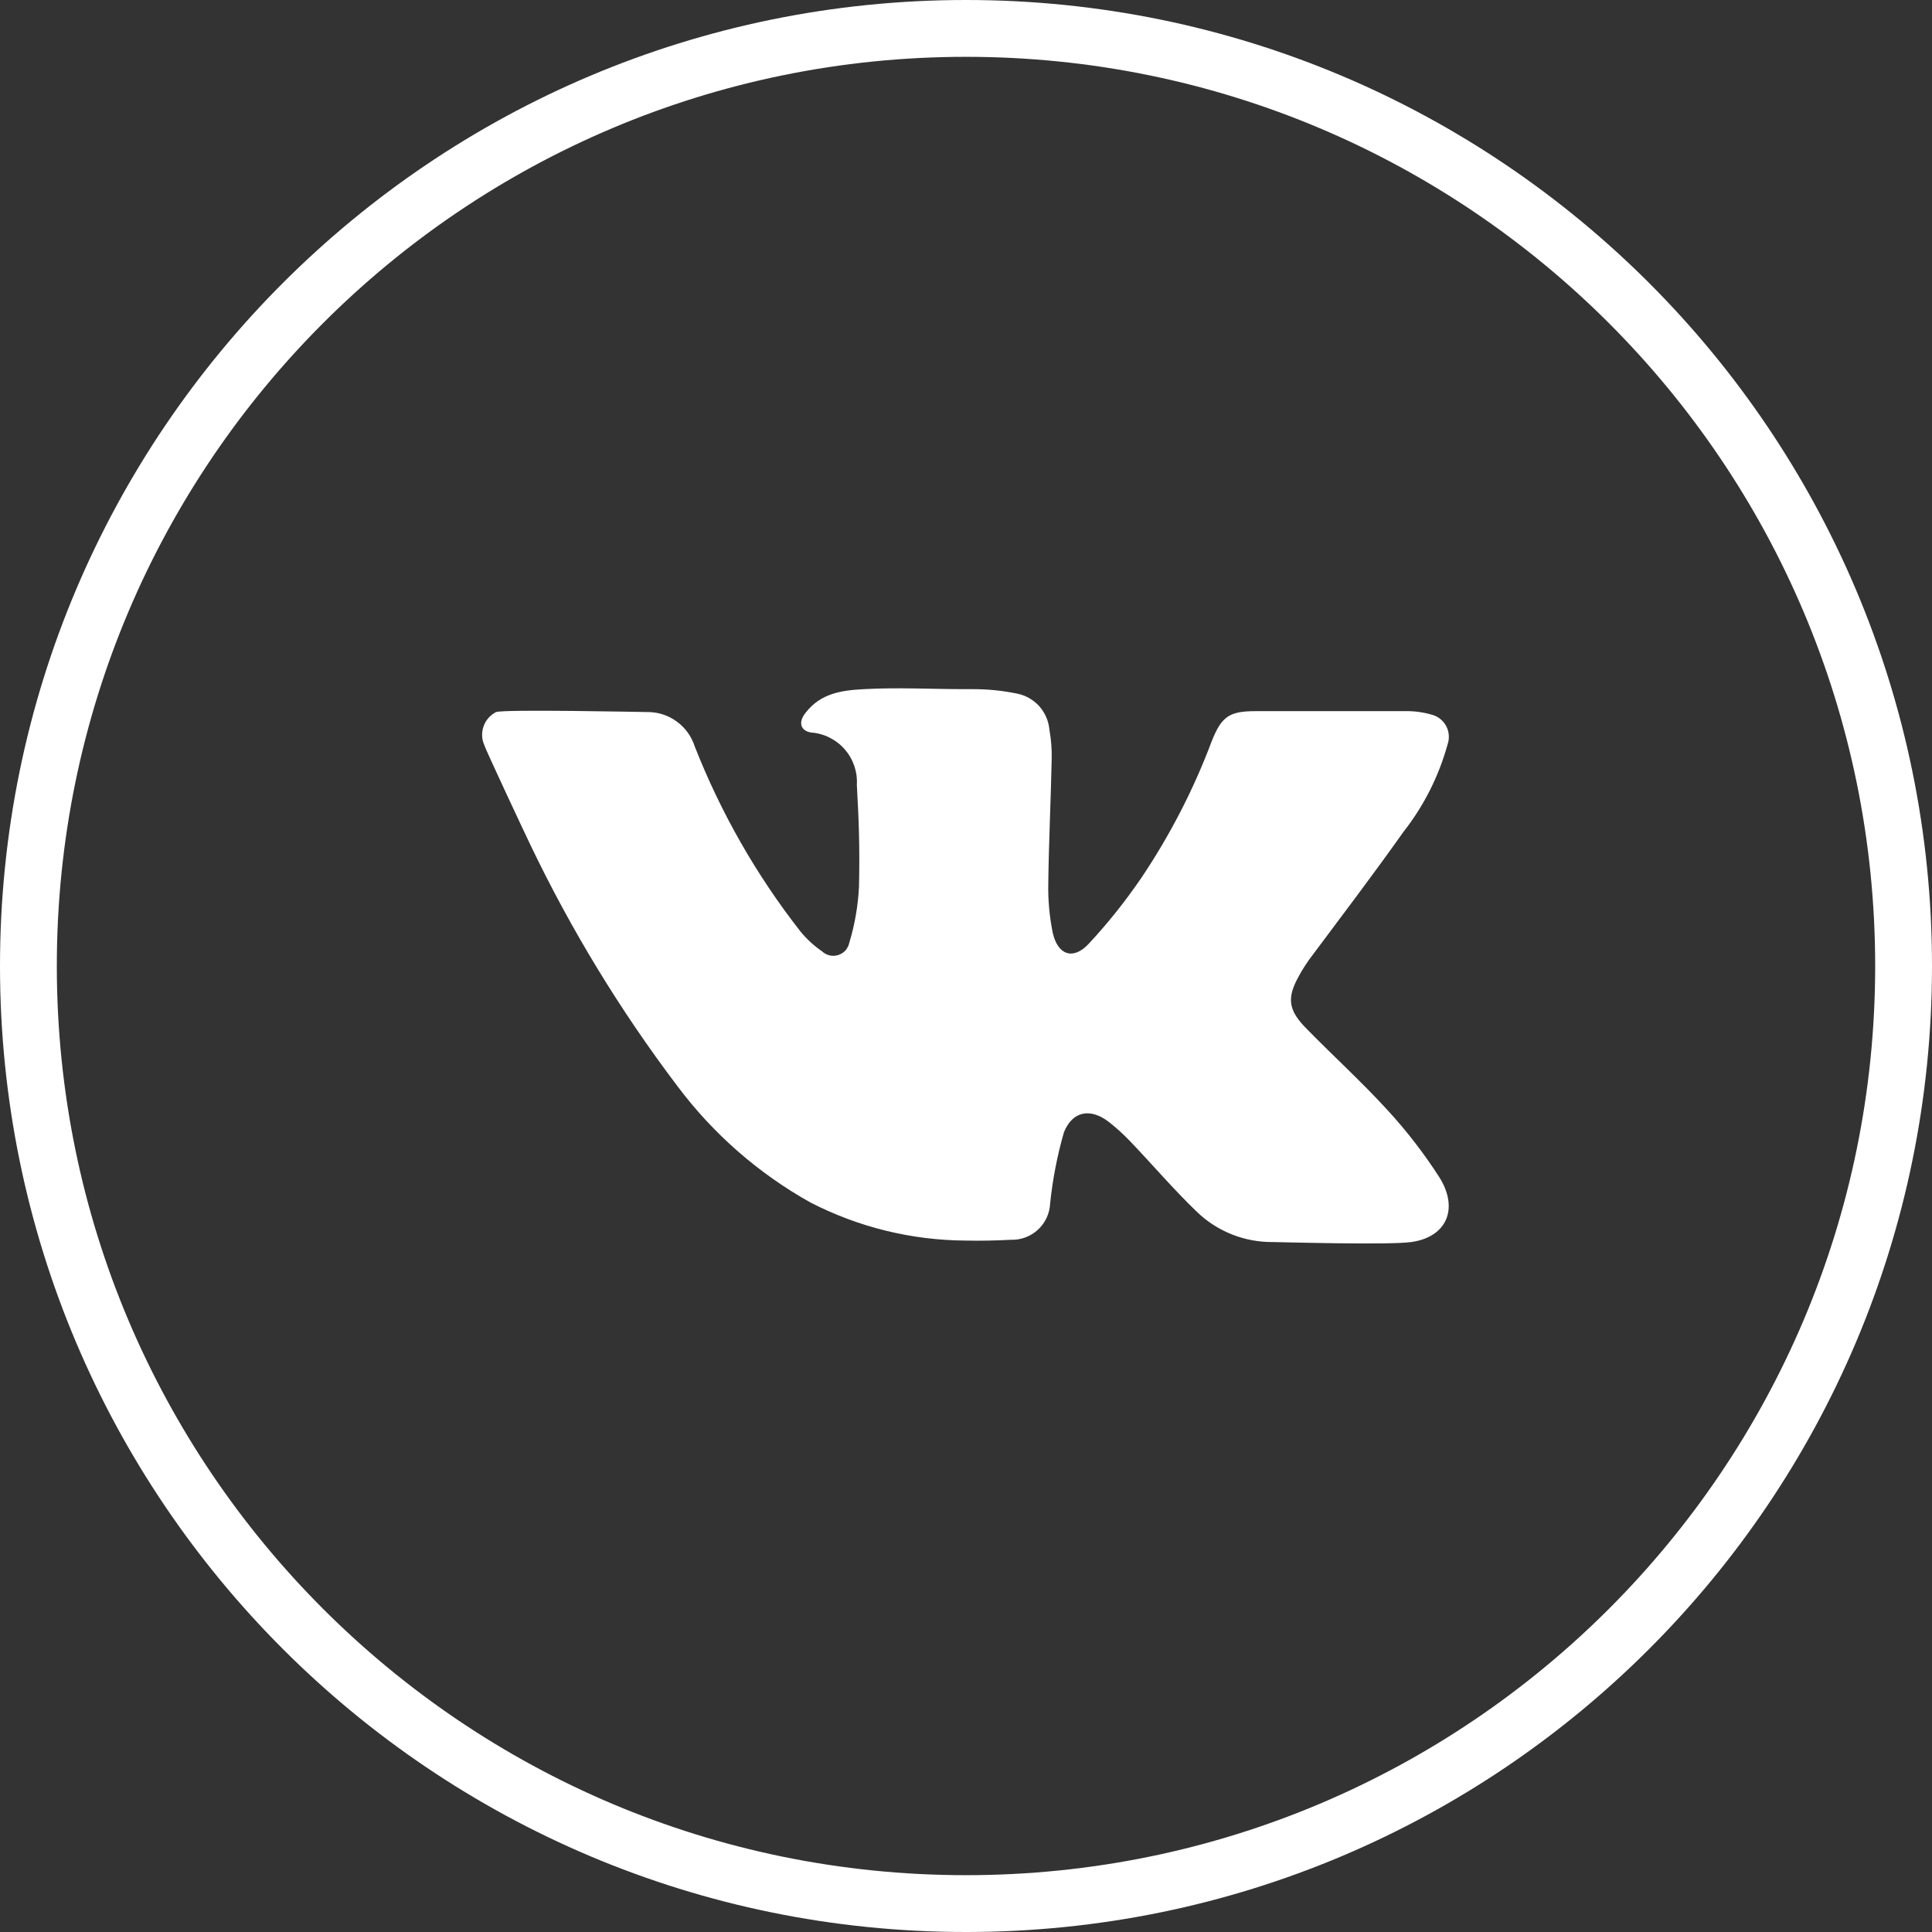
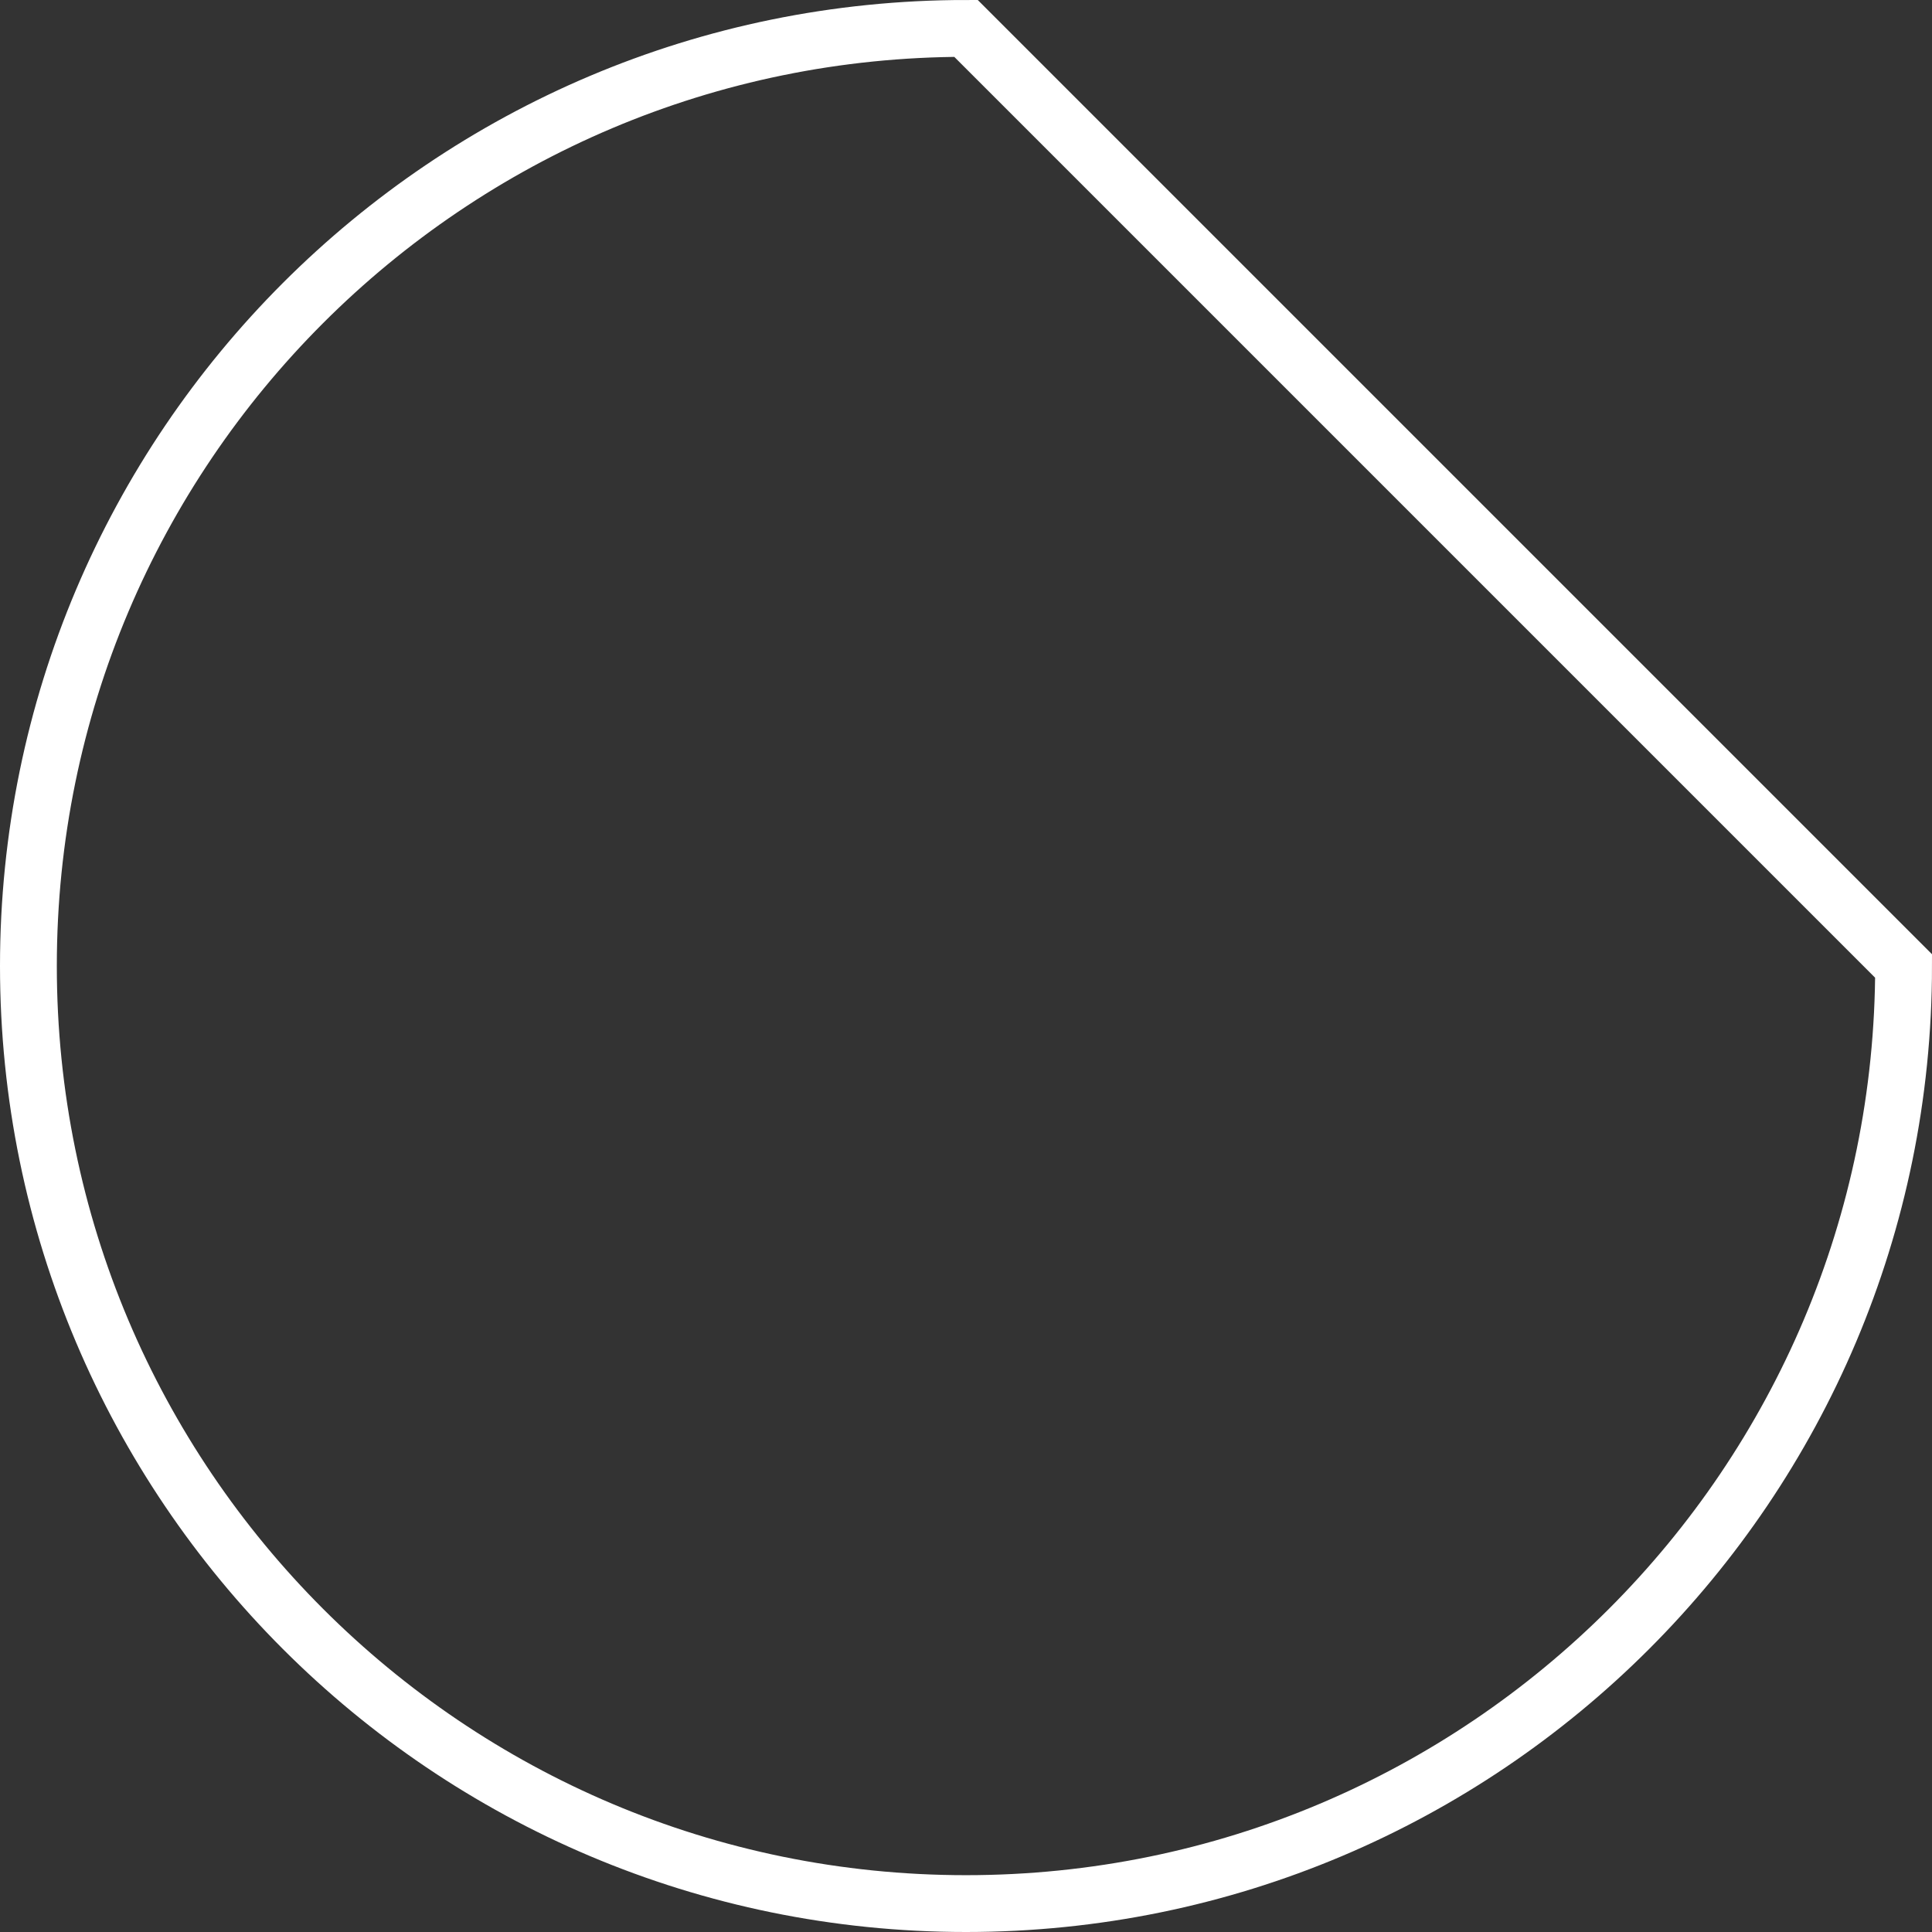
<svg xmlns="http://www.w3.org/2000/svg" width="34" height="34" viewBox="0 0 34 34" fill="none">
  <rect x="0" y="0" width="34" height="34" fill="#333333" stroke="none" />
  <g clip-path="url(#clip0_7158_310)">
-     <path d="M33.5 17C33.5 26.113 26.113 33.5 17 33.5C7.887 33.5 0.5 26.113 0.5 17C0.5 7.887 7.887 0.5 17 0.5C26.113 0.5 33.5 7.887 33.5 17Z" stroke="white" />
-     <path d="M24.836 21.858C24.438 21.914 22.503 21.858 22.403 21.858C21.902 21.863 21.42 21.672 21.061 21.324C20.651 20.93 20.282 20.496 19.891 20.087C19.772 19.962 19.644 19.846 19.508 19.74C19.188 19.496 18.873 19.552 18.723 19.928C18.606 20.335 18.525 20.752 18.481 21.174C18.474 21.352 18.397 21.519 18.267 21.64C18.136 21.761 17.963 21.825 17.786 21.818C17.522 21.832 17.258 21.838 16.996 21.832C16.044 21.827 15.107 21.597 14.261 21.161C13.347 20.65 12.551 19.954 11.923 19.116C10.919 17.79 10.051 16.366 9.333 14.866C9.295 14.79 8.541 13.186 8.523 13.112C8.476 13.007 8.472 12.888 8.511 12.78C8.549 12.672 8.628 12.582 8.731 12.531C8.865 12.479 11.35 12.531 11.391 12.531C11.576 12.529 11.756 12.586 11.906 12.695C12.057 12.803 12.168 12.956 12.225 13.133C12.685 14.304 13.312 15.403 14.088 16.394C14.197 16.527 14.324 16.644 14.466 16.741C14.503 16.776 14.549 16.801 14.598 16.813C14.648 16.825 14.7 16.823 14.748 16.808C14.797 16.794 14.841 16.766 14.876 16.729C14.91 16.691 14.934 16.645 14.945 16.595C15.043 16.272 15.101 15.937 15.117 15.6C15.131 14.929 15.117 14.481 15.079 13.81C15.093 13.582 15.015 13.357 14.864 13.185C14.713 13.013 14.5 12.907 14.272 12.891C14.075 12.857 14.048 12.696 14.184 12.535C14.446 12.202 14.809 12.148 15.202 12.128C15.797 12.095 16.394 12.128 16.992 12.128H17.121C17.384 12.127 17.645 12.154 17.902 12.207C18.052 12.237 18.189 12.316 18.291 12.43C18.392 12.545 18.455 12.689 18.468 12.842C18.498 13.011 18.512 13.182 18.508 13.354C18.493 14.085 18.457 14.817 18.448 15.551C18.442 15.84 18.469 16.13 18.526 16.414C18.613 16.803 18.88 16.902 19.152 16.617C19.492 16.253 19.804 15.862 20.085 15.45C20.59 14.699 21.006 13.892 21.324 13.045C21.497 12.611 21.629 12.515 22.096 12.515H24.733C24.891 12.512 25.048 12.534 25.199 12.578C25.252 12.592 25.302 12.617 25.345 12.651C25.388 12.686 25.424 12.728 25.45 12.777C25.476 12.826 25.492 12.879 25.496 12.934C25.501 12.989 25.494 13.044 25.476 13.097C25.322 13.658 25.057 14.183 24.698 14.64C24.161 15.399 23.597 16.139 23.047 16.877C22.977 16.974 22.914 17.074 22.857 17.179C22.651 17.55 22.666 17.761 22.964 18.074C23.443 18.566 23.955 19.029 24.416 19.534C24.756 19.903 25.062 20.3 25.333 20.722C25.673 21.268 25.465 21.769 24.836 21.858V21.858Z" fill="white" />
+     <path d="M33.5 17C33.5 26.113 26.113 33.5 17 33.5C7.887 33.5 0.5 26.113 0.5 17C0.5 7.887 7.887 0.5 17 0.5Z" stroke="white" />
  </g>
  <defs>
    <clipPath id="clip0_7158_310">
      <rect width="34" height="34" fill="white" />
    </clipPath>
  </defs>
</svg>